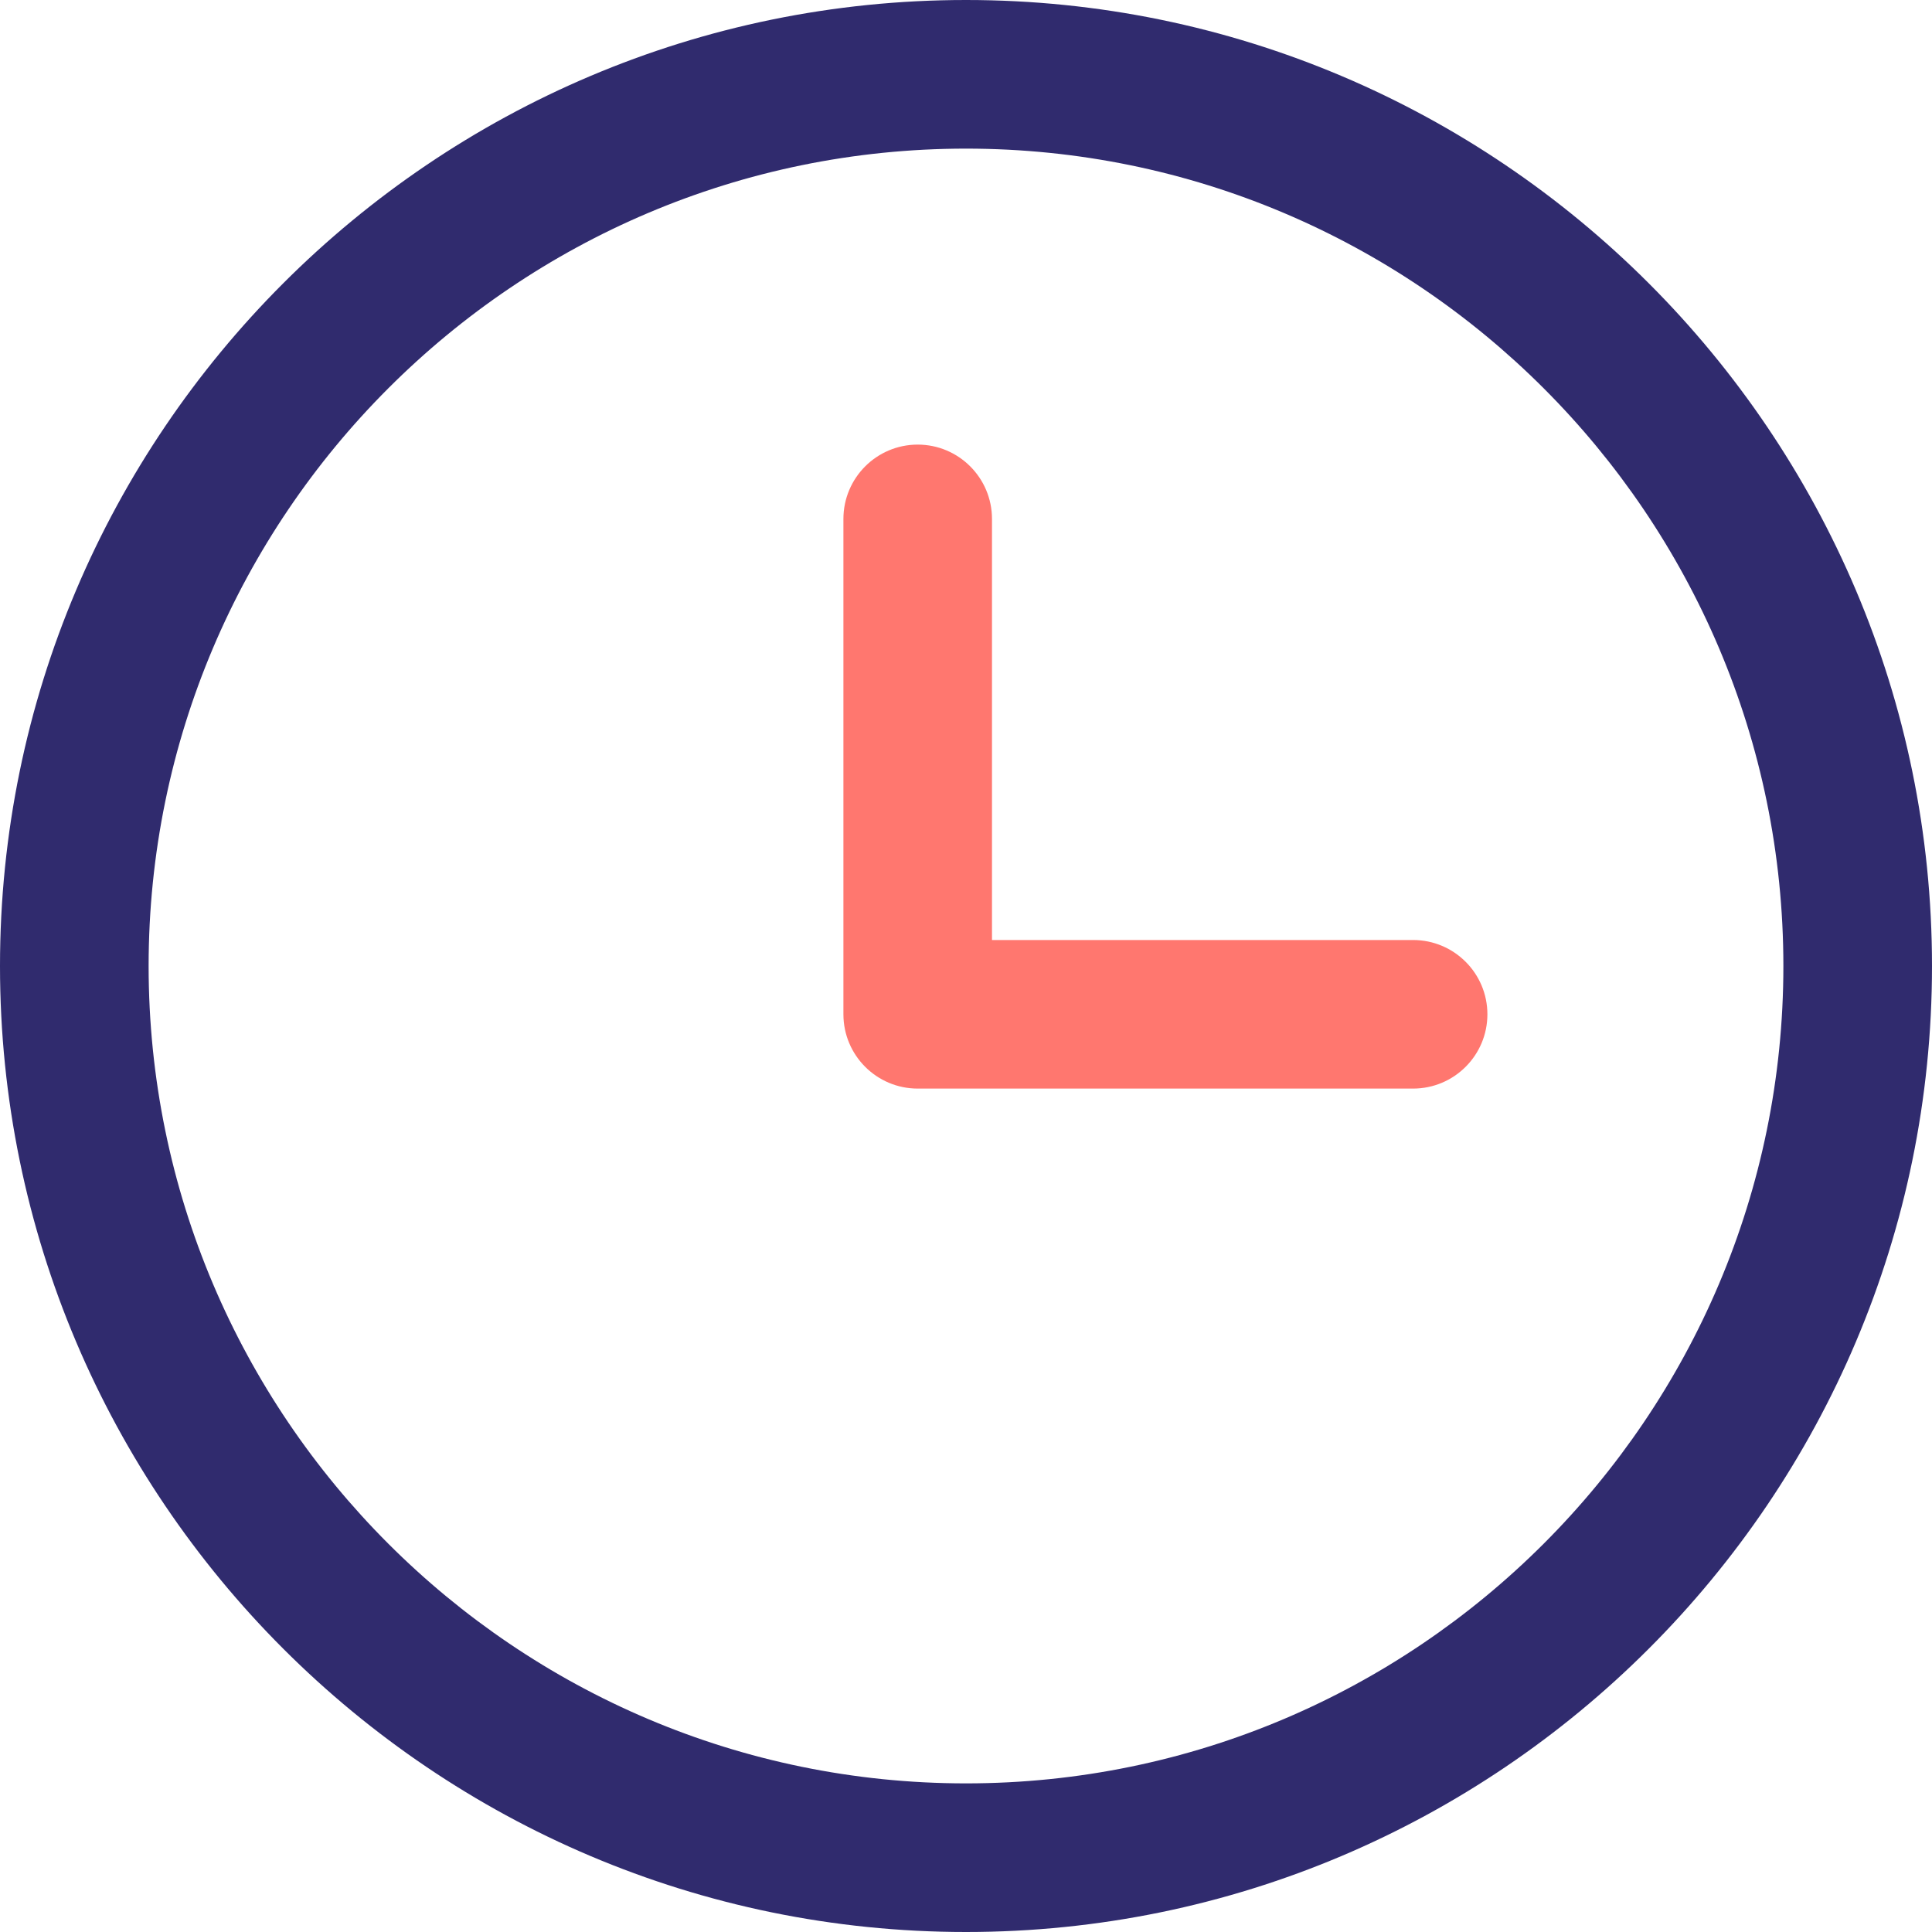
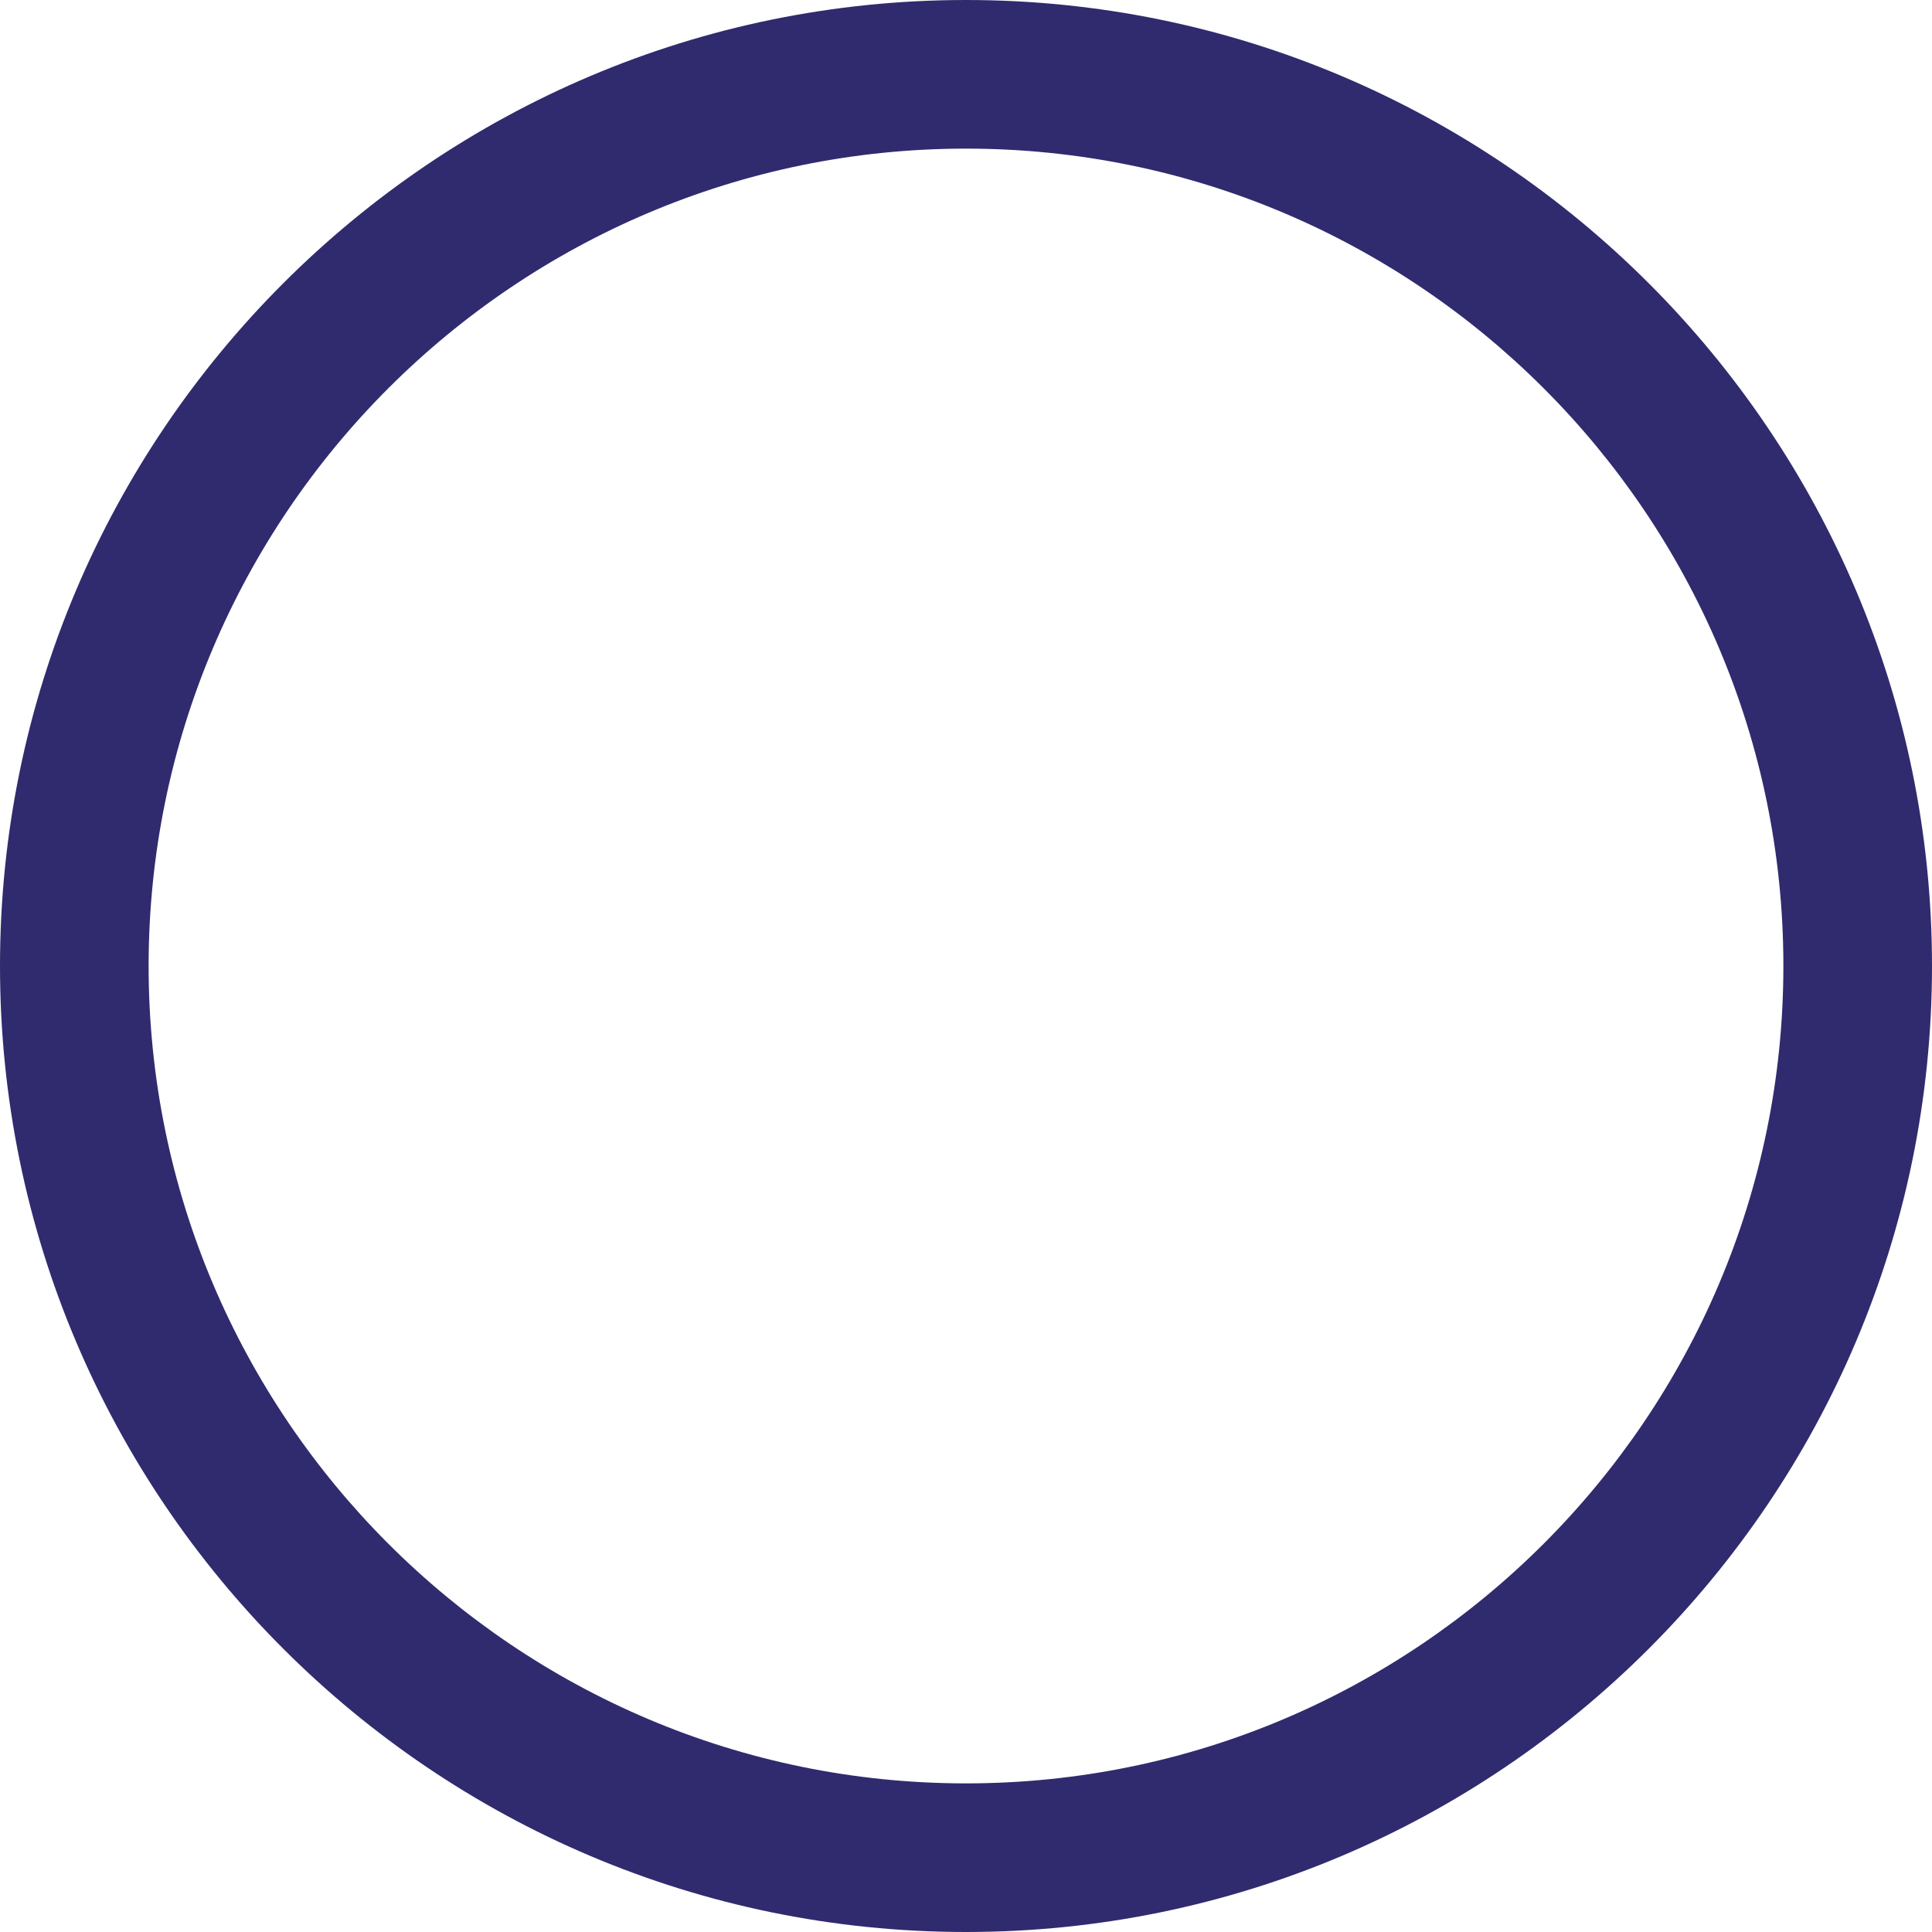
<svg xmlns="http://www.w3.org/2000/svg" width="40px" height="40px" viewBox="0 0 40 40" version="1.1">
  <title>clock</title>
  <g id="Flow-Name-(mobile)" stroke="none" stroke-width="1" fill="none" fill-rule="evenodd">
    <g id="2a-services" transform="translate(-24, -2677)" fill-rule="nonzero">
      <g id="section-3" transform="translate(24, 2158)">
        <g id="clock" transform="translate(0, 519)">
-           <path d="M29.256,22.538 L19,22.538 C18.151,22.538 17.462,21.849 17.462,21 L17.462,10.744 C17.462,9.894 18.151,9.205 19,9.205 C19.849,9.205 20.538,9.894 20.538,10.744 L20.538,19.462 L29.256,19.462 C30.106,19.462 30.795,20.151 30.795,21 C30.795,21.849 30.106,22.538 29.256,22.538 Z" id="Path" fill="#FF776F" />
          <path d="M20,40 C8.972,40 0,31.028 0,20 C0,8.972 8.972,0 20,0 C31.028,0 40,8.972 40,20 C40,31.028 31.028,40 20,40 Z M20,3.077 C10.669,3.077 3.077,10.669 3.077,20 C3.077,29.331 10.669,36.923 20,36.923 C29.331,36.923 36.923,29.331 36.923,20 C36.923,10.669 29.331,3.077 20,3.077 Z" id="Shape" fill="#302B6E" />
        </g>
      </g>
    </g>
  </g>
</svg>